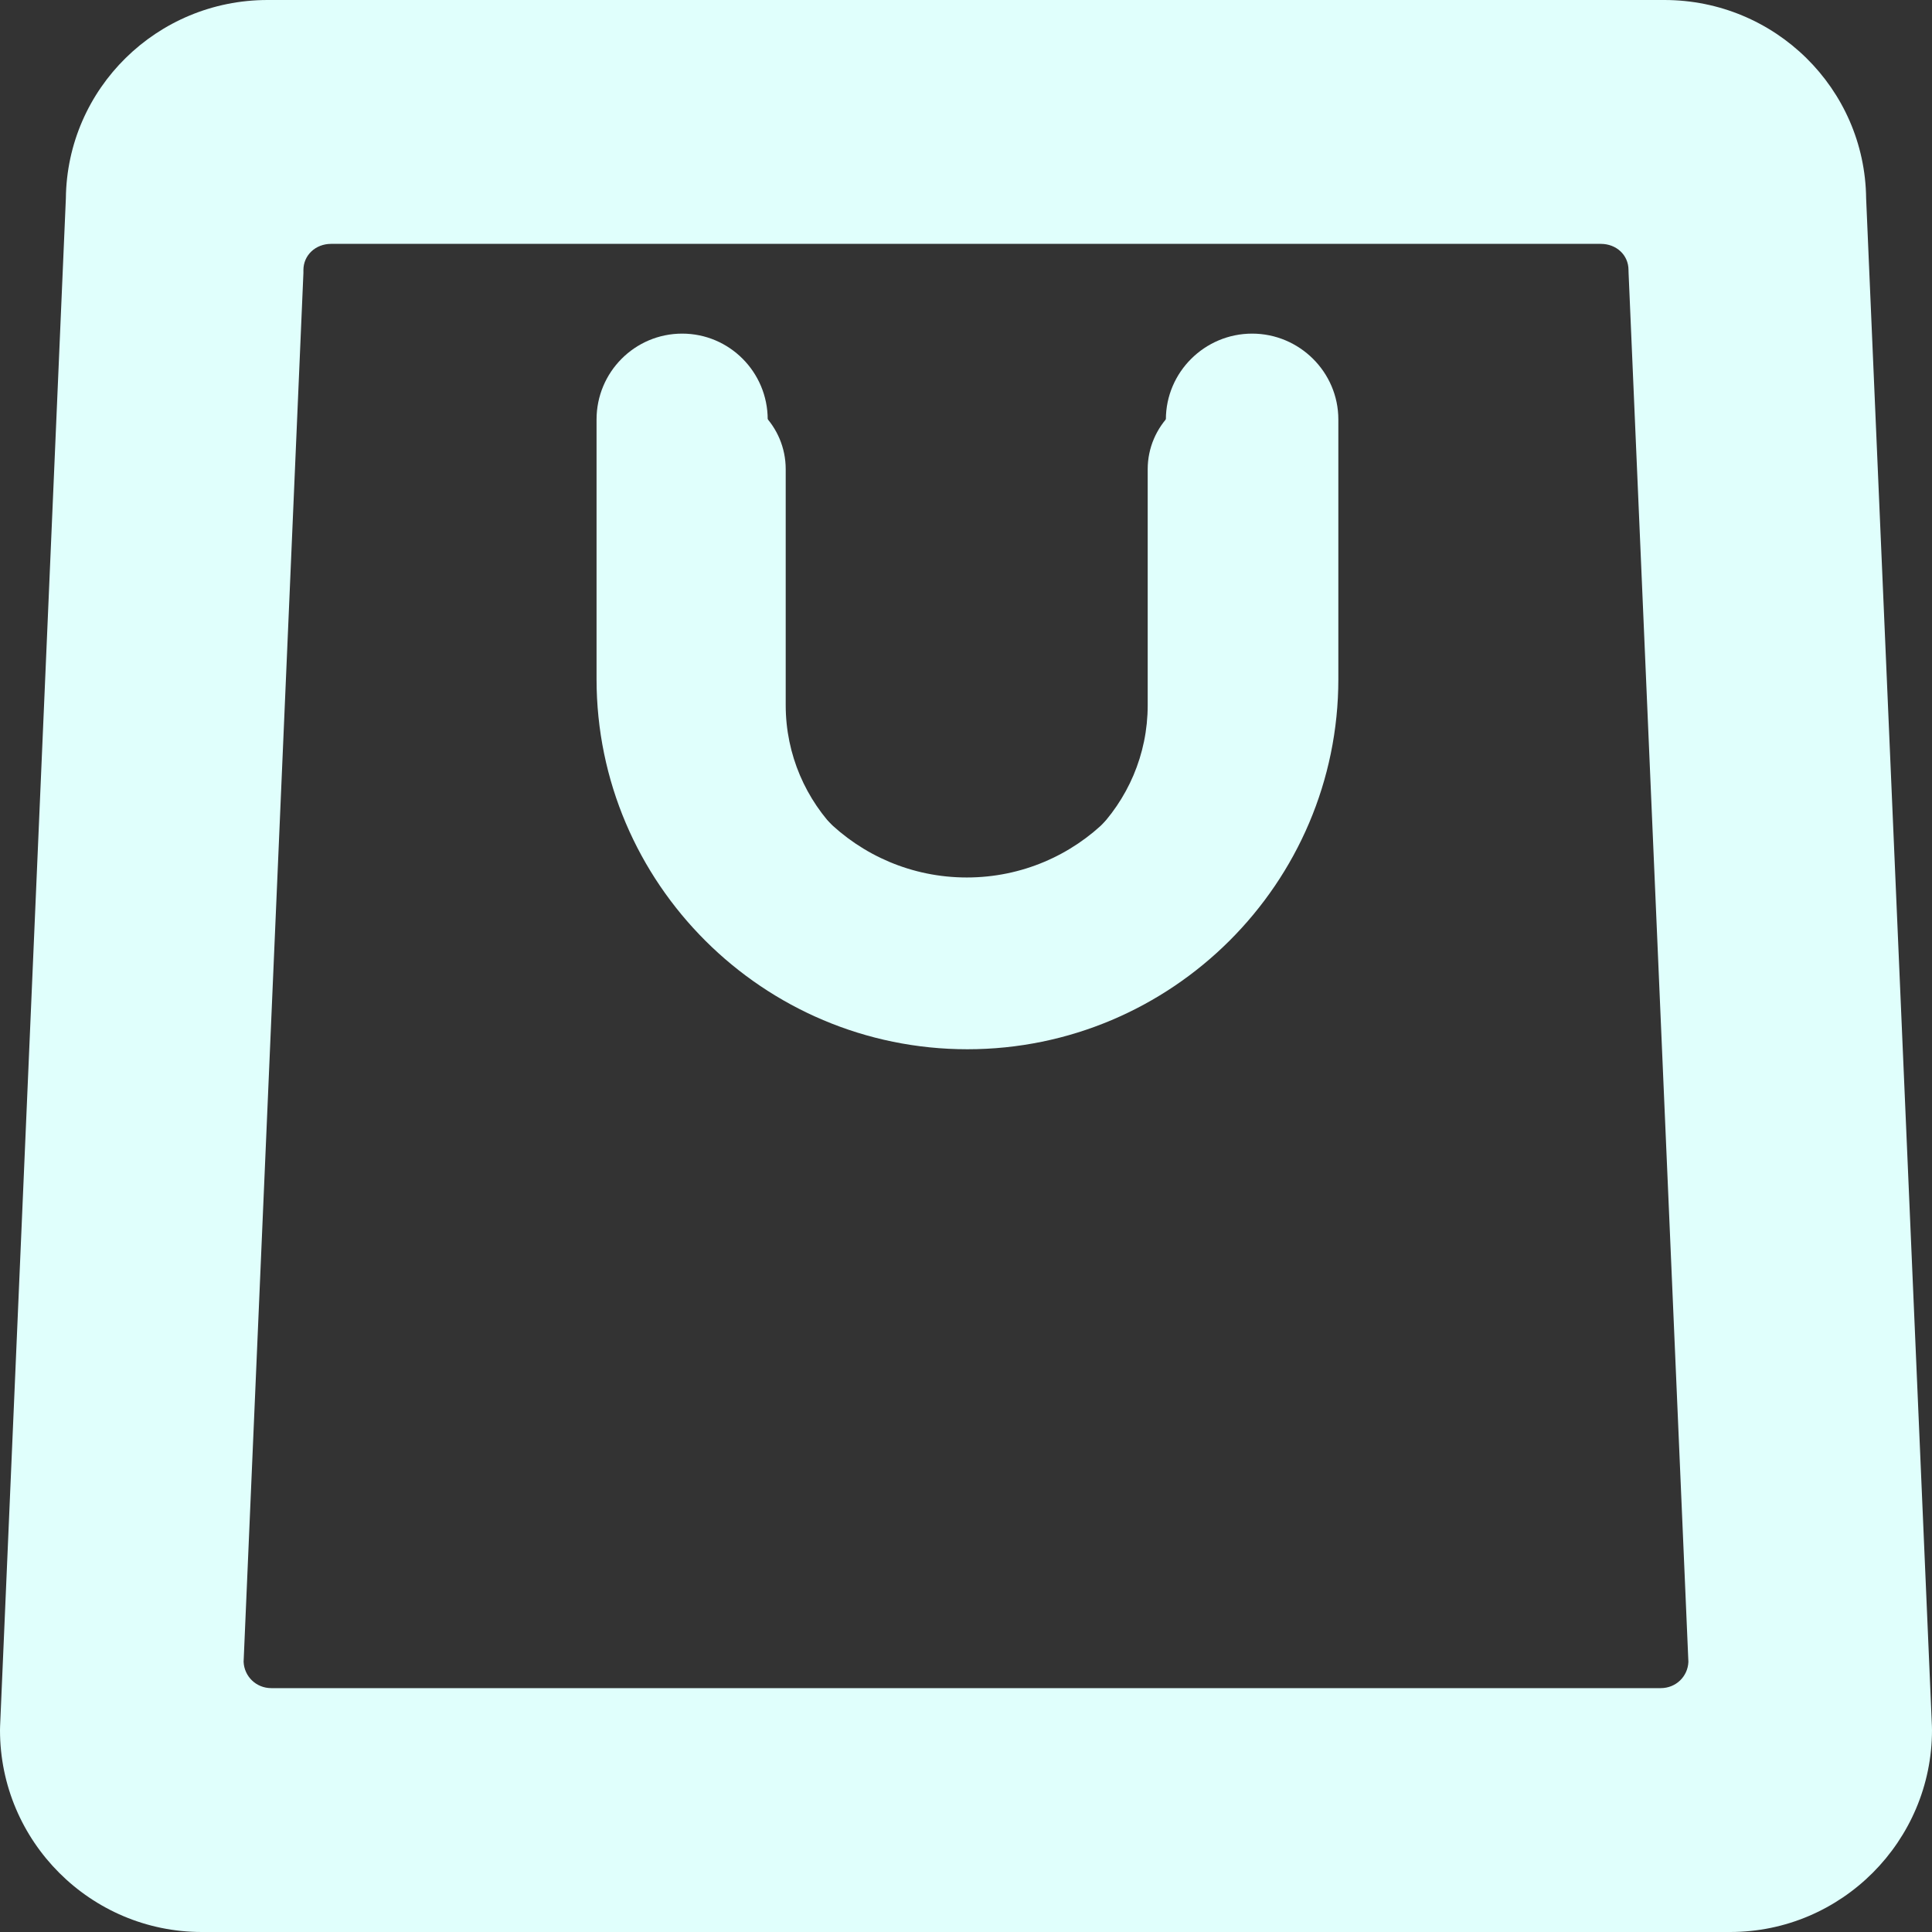
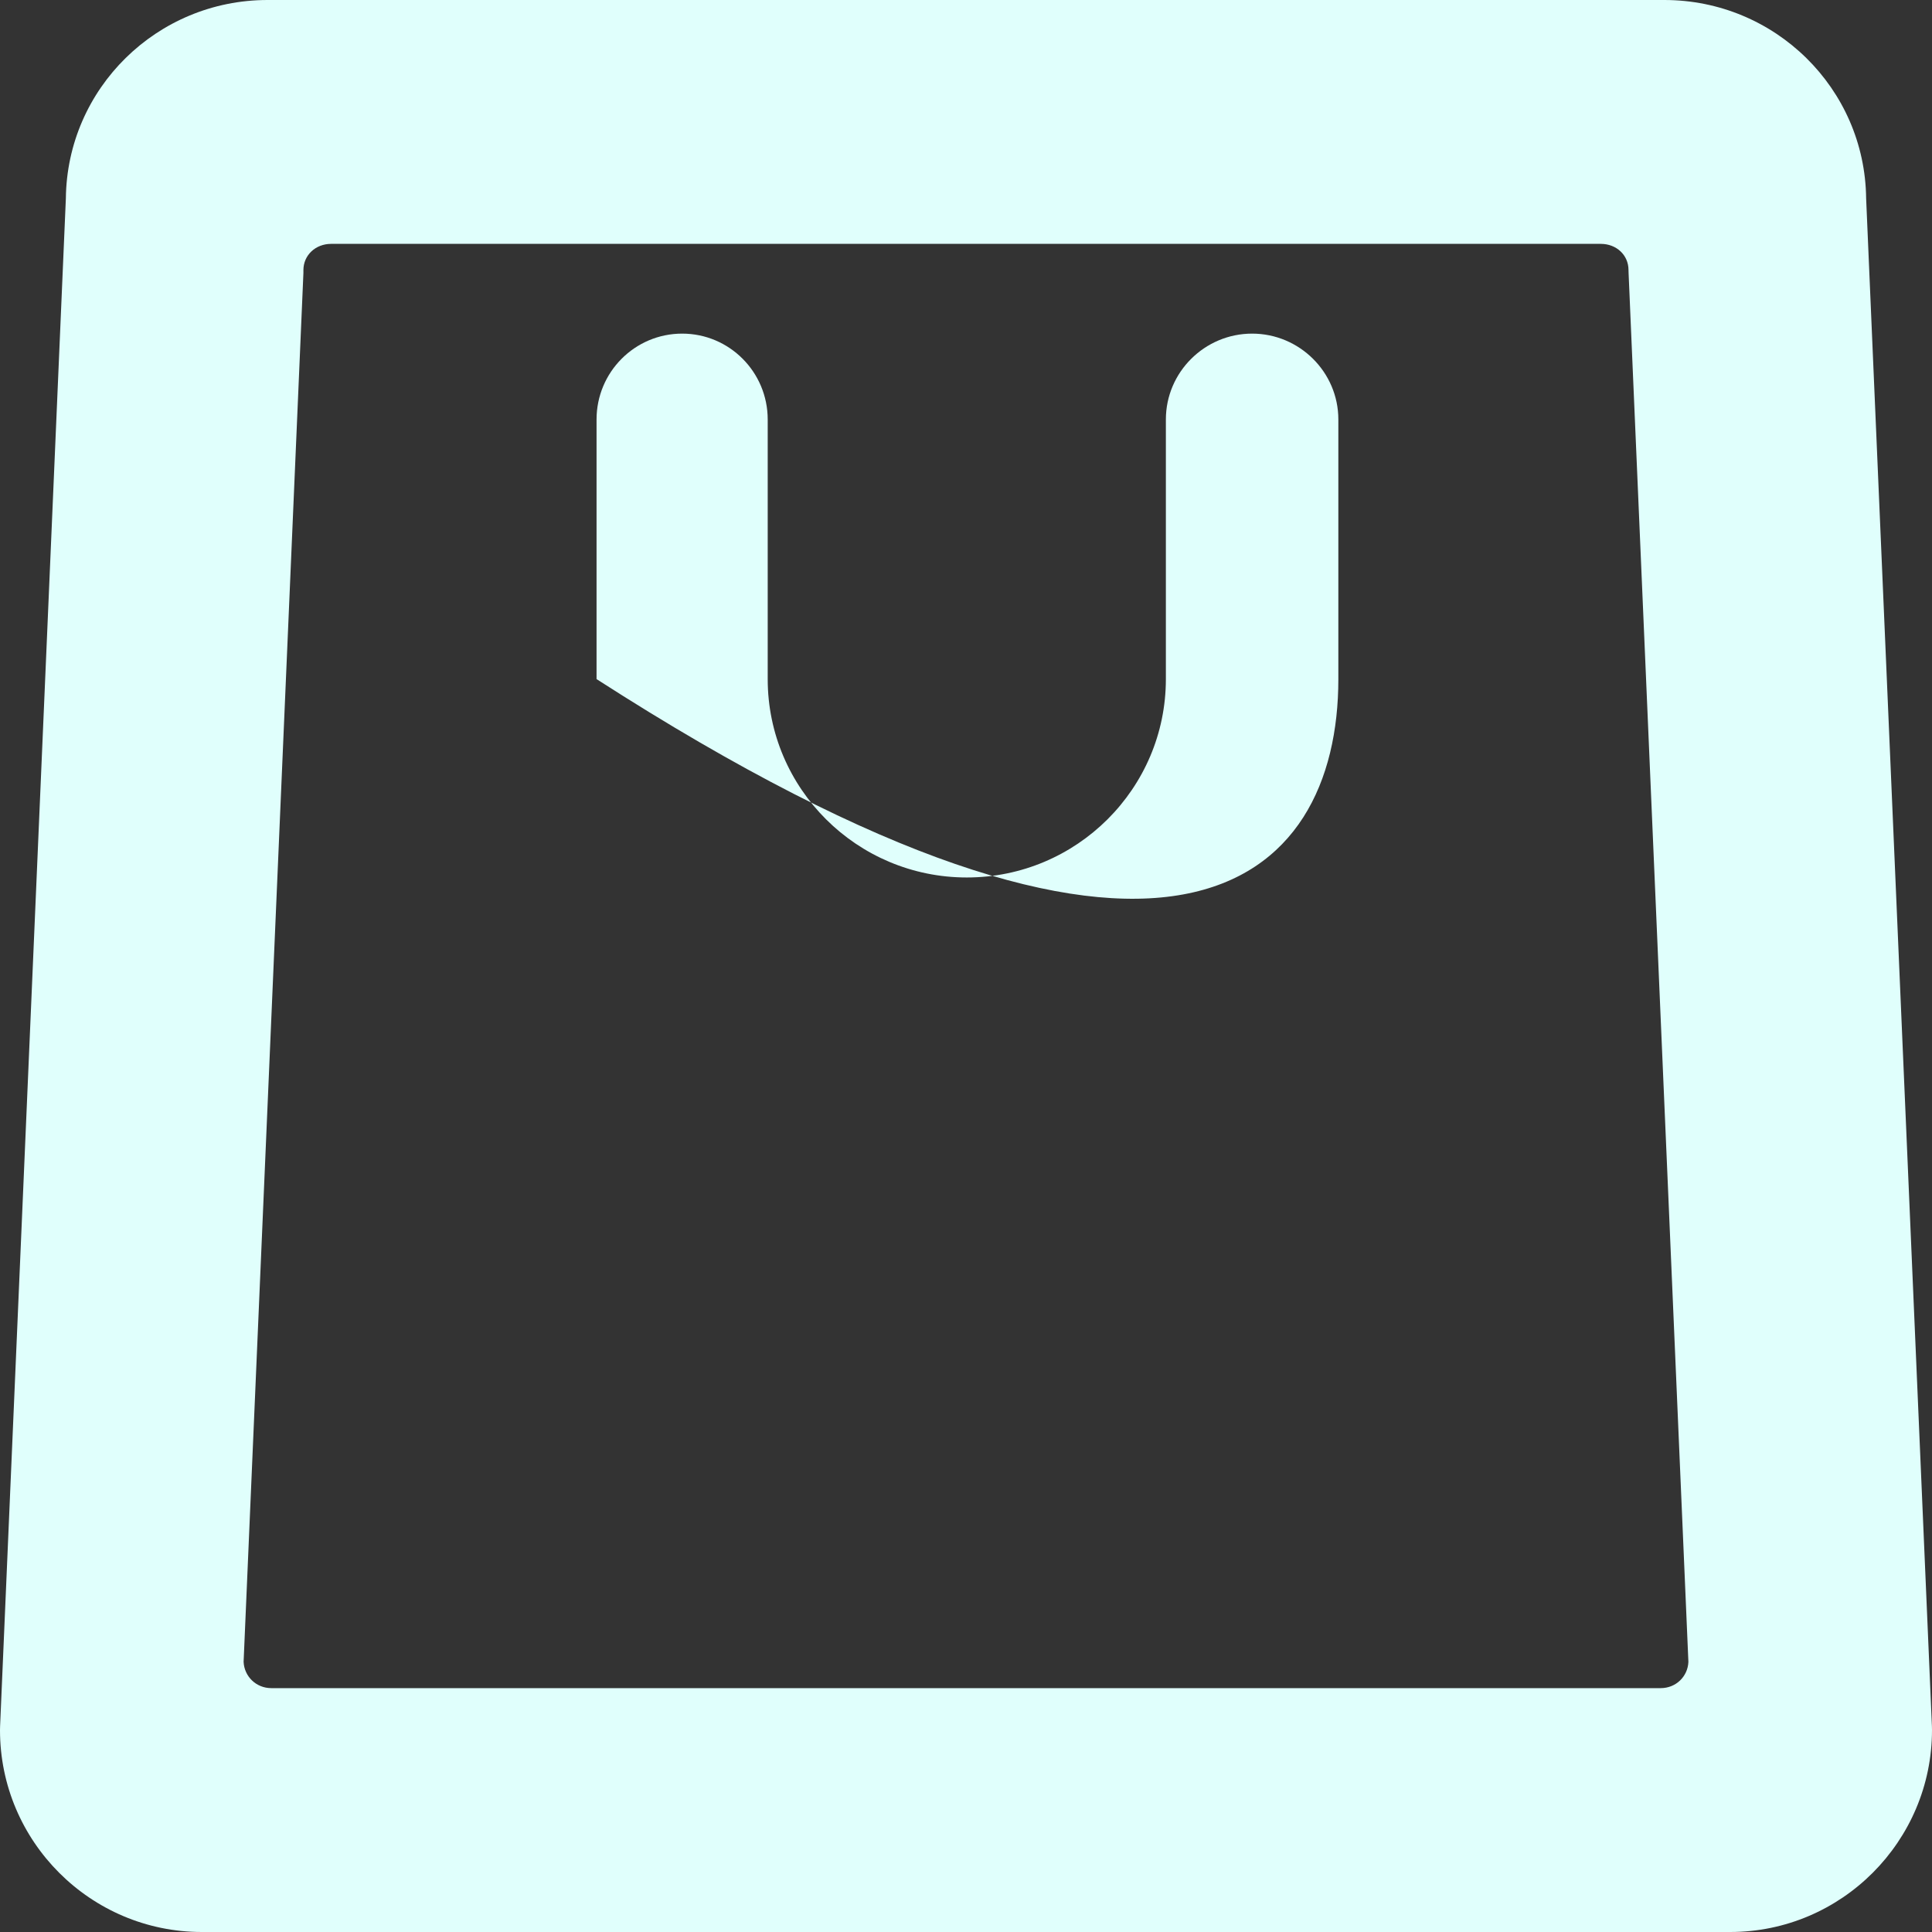
<svg xmlns="http://www.w3.org/2000/svg" width="22" height="22" viewBox="0 0 22 22" fill="none">
  <rect x="0" y="0" width="22" height="22" fill="#333333" stroke="none" />
  <path d="M21.999 19.654L21.25 2.26C21.237 1.007 20.211 0 18.952 0H3.047C1.788 0 0.763 1.007 0.75 2.26L0.001 19.658C0 19.672 0 19.688 0 19.702C0 20.968 1.031 22 2.298 22H19.702C20.969 22 22 20.966 22 19.7C22 19.686 22 19.668 21.999 19.654ZM19.702 20.046H2.298C2.108 20.046 1.959 19.899 1.952 19.715L2.7 2.32C2.701 2.306 2.701 2.298 2.701 2.284C2.701 2.096 2.853 1.954 3.047 1.954H18.952C19.146 1.954 19.299 2.095 19.299 2.282C19.299 2.297 19.299 2.307 19.299 2.321L20.048 19.717C20.041 19.901 19.892 20.046 19.702 20.046Z" fill="#E0FFFC" />
-   <path d="M14.258 3.799C13.719 3.799 13.276 4.237 13.276 4.777V7.733C13.276 8.979 12.26 9.992 11.009 9.992C9.758 9.992 8.742 8.979 8.742 7.733V4.777C8.742 4.237 8.306 3.799 7.768 3.799C7.229 3.799 6.793 4.237 6.793 4.777V7.733C6.793 10.057 8.689 11.948 11.016 11.948C13.343 11.948 15.24 10.057 15.24 7.733V4.777C15.24 4.237 14.797 3.799 14.258 3.799Z" fill="#E0FFFC" />
+   <path d="M14.258 3.799C13.719 3.799 13.276 4.237 13.276 4.777V7.733C13.276 8.979 12.26 9.992 11.009 9.992C9.758 9.992 8.742 8.979 8.742 7.733V4.777C8.742 4.237 8.306 3.799 7.768 3.799C7.229 3.799 6.793 4.237 6.793 4.777V7.733C13.343 11.948 15.24 10.057 15.24 7.733V4.777C15.24 4.237 14.797 3.799 14.258 3.799Z" fill="#E0FFFC" />
  <path d="M20.999 18.867L20.318 3.054C20.306 1.915 19.374 1 18.229 1H3.77C2.626 1 1.693 1.916 1.682 3.054L1.001 18.871C1 18.884 1 18.898 1 18.911C1 20.062 1.937 21 3.089 21H18.911C20.063 21 21 20.06 21 18.909C21 18.896 21 18.88 20.999 18.867ZM18.911 19.223H3.089C2.917 19.223 2.781 19.09 2.774 18.923L3.455 3.109C3.455 3.096 3.455 3.089 3.455 3.076C3.455 2.905 3.594 2.777 3.77 2.777H18.229C18.406 2.777 18.544 2.904 18.544 3.075C18.544 3.088 18.544 3.097 18.545 3.11L19.226 18.924C19.219 19.092 19.083 19.223 18.911 19.223Z" fill="#E0FFFC" />
-   <path d="M13.962 4.454C13.472 4.454 13.069 4.852 13.069 5.343V8.03C13.069 9.162 12.145 10.084 11.008 10.084C9.871 10.084 8.947 9.162 8.947 8.03V5.343C8.947 4.852 8.551 4.454 8.061 4.454C7.571 4.454 7.175 4.852 7.175 5.343V8.03C7.175 10.143 8.899 11.862 11.014 11.862C13.13 11.862 14.854 10.143 14.854 8.03V5.343C14.854 4.852 14.452 4.454 13.962 4.454Z" fill="#E0FFFC" />
</svg>